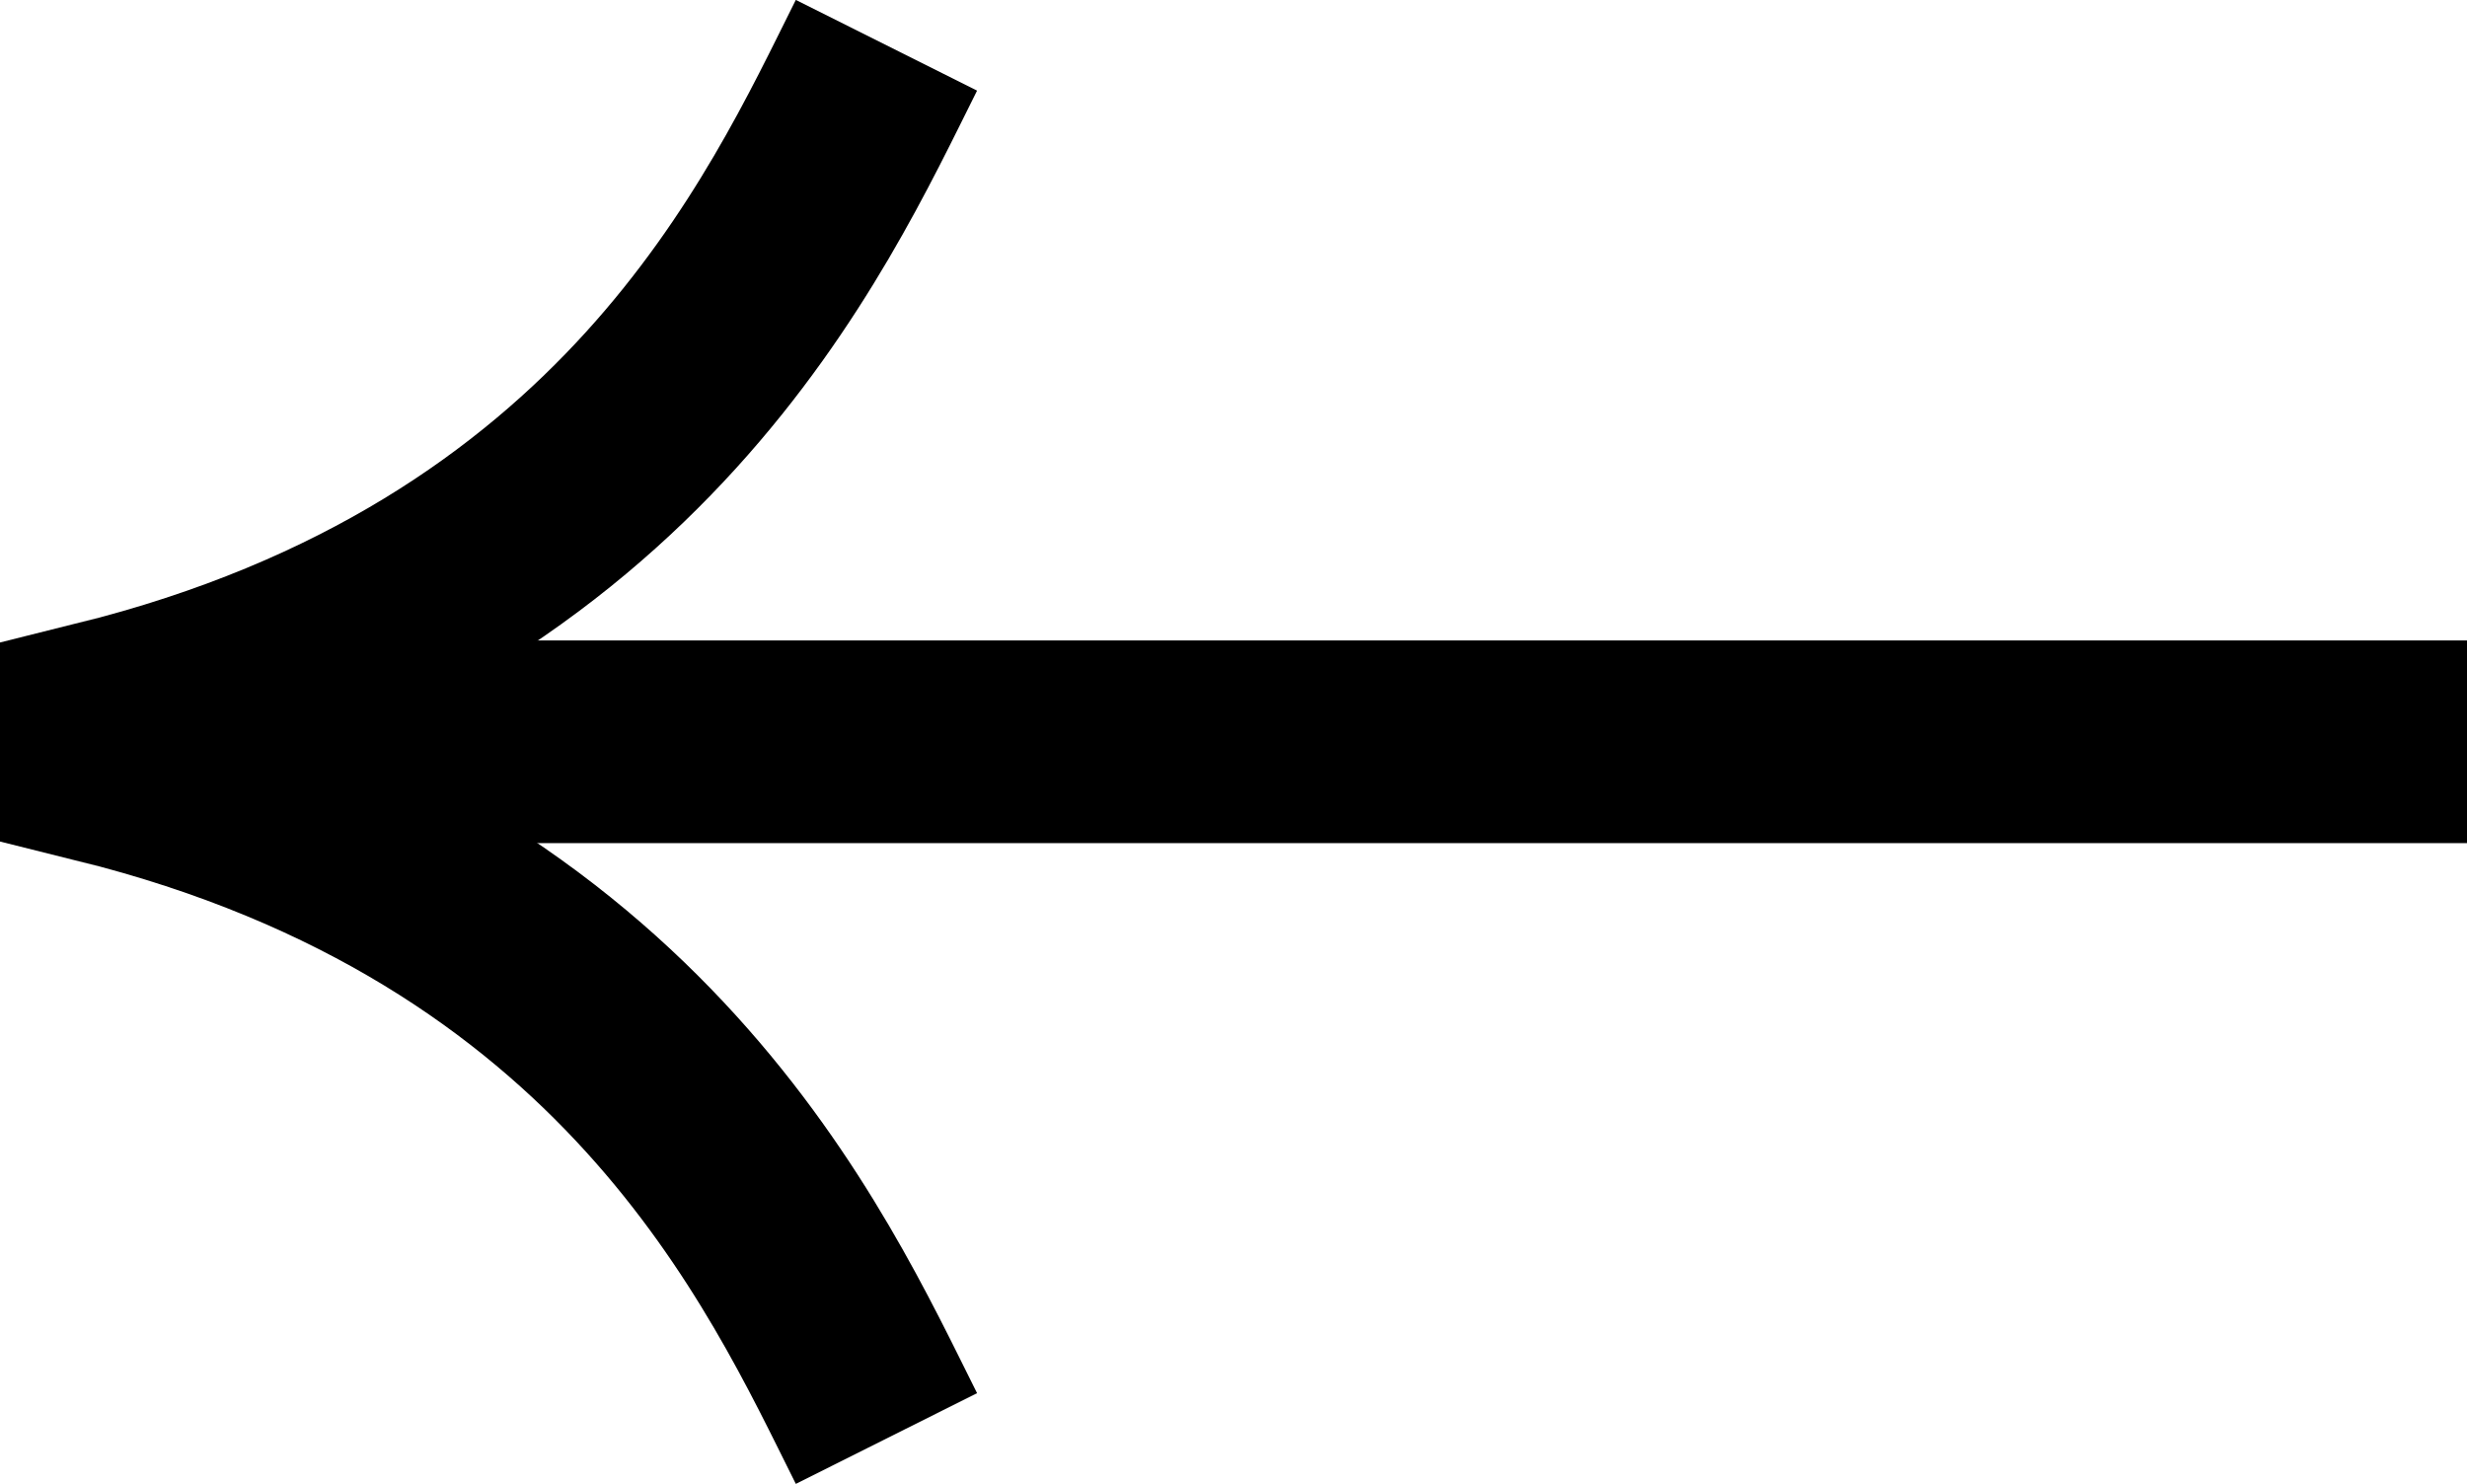
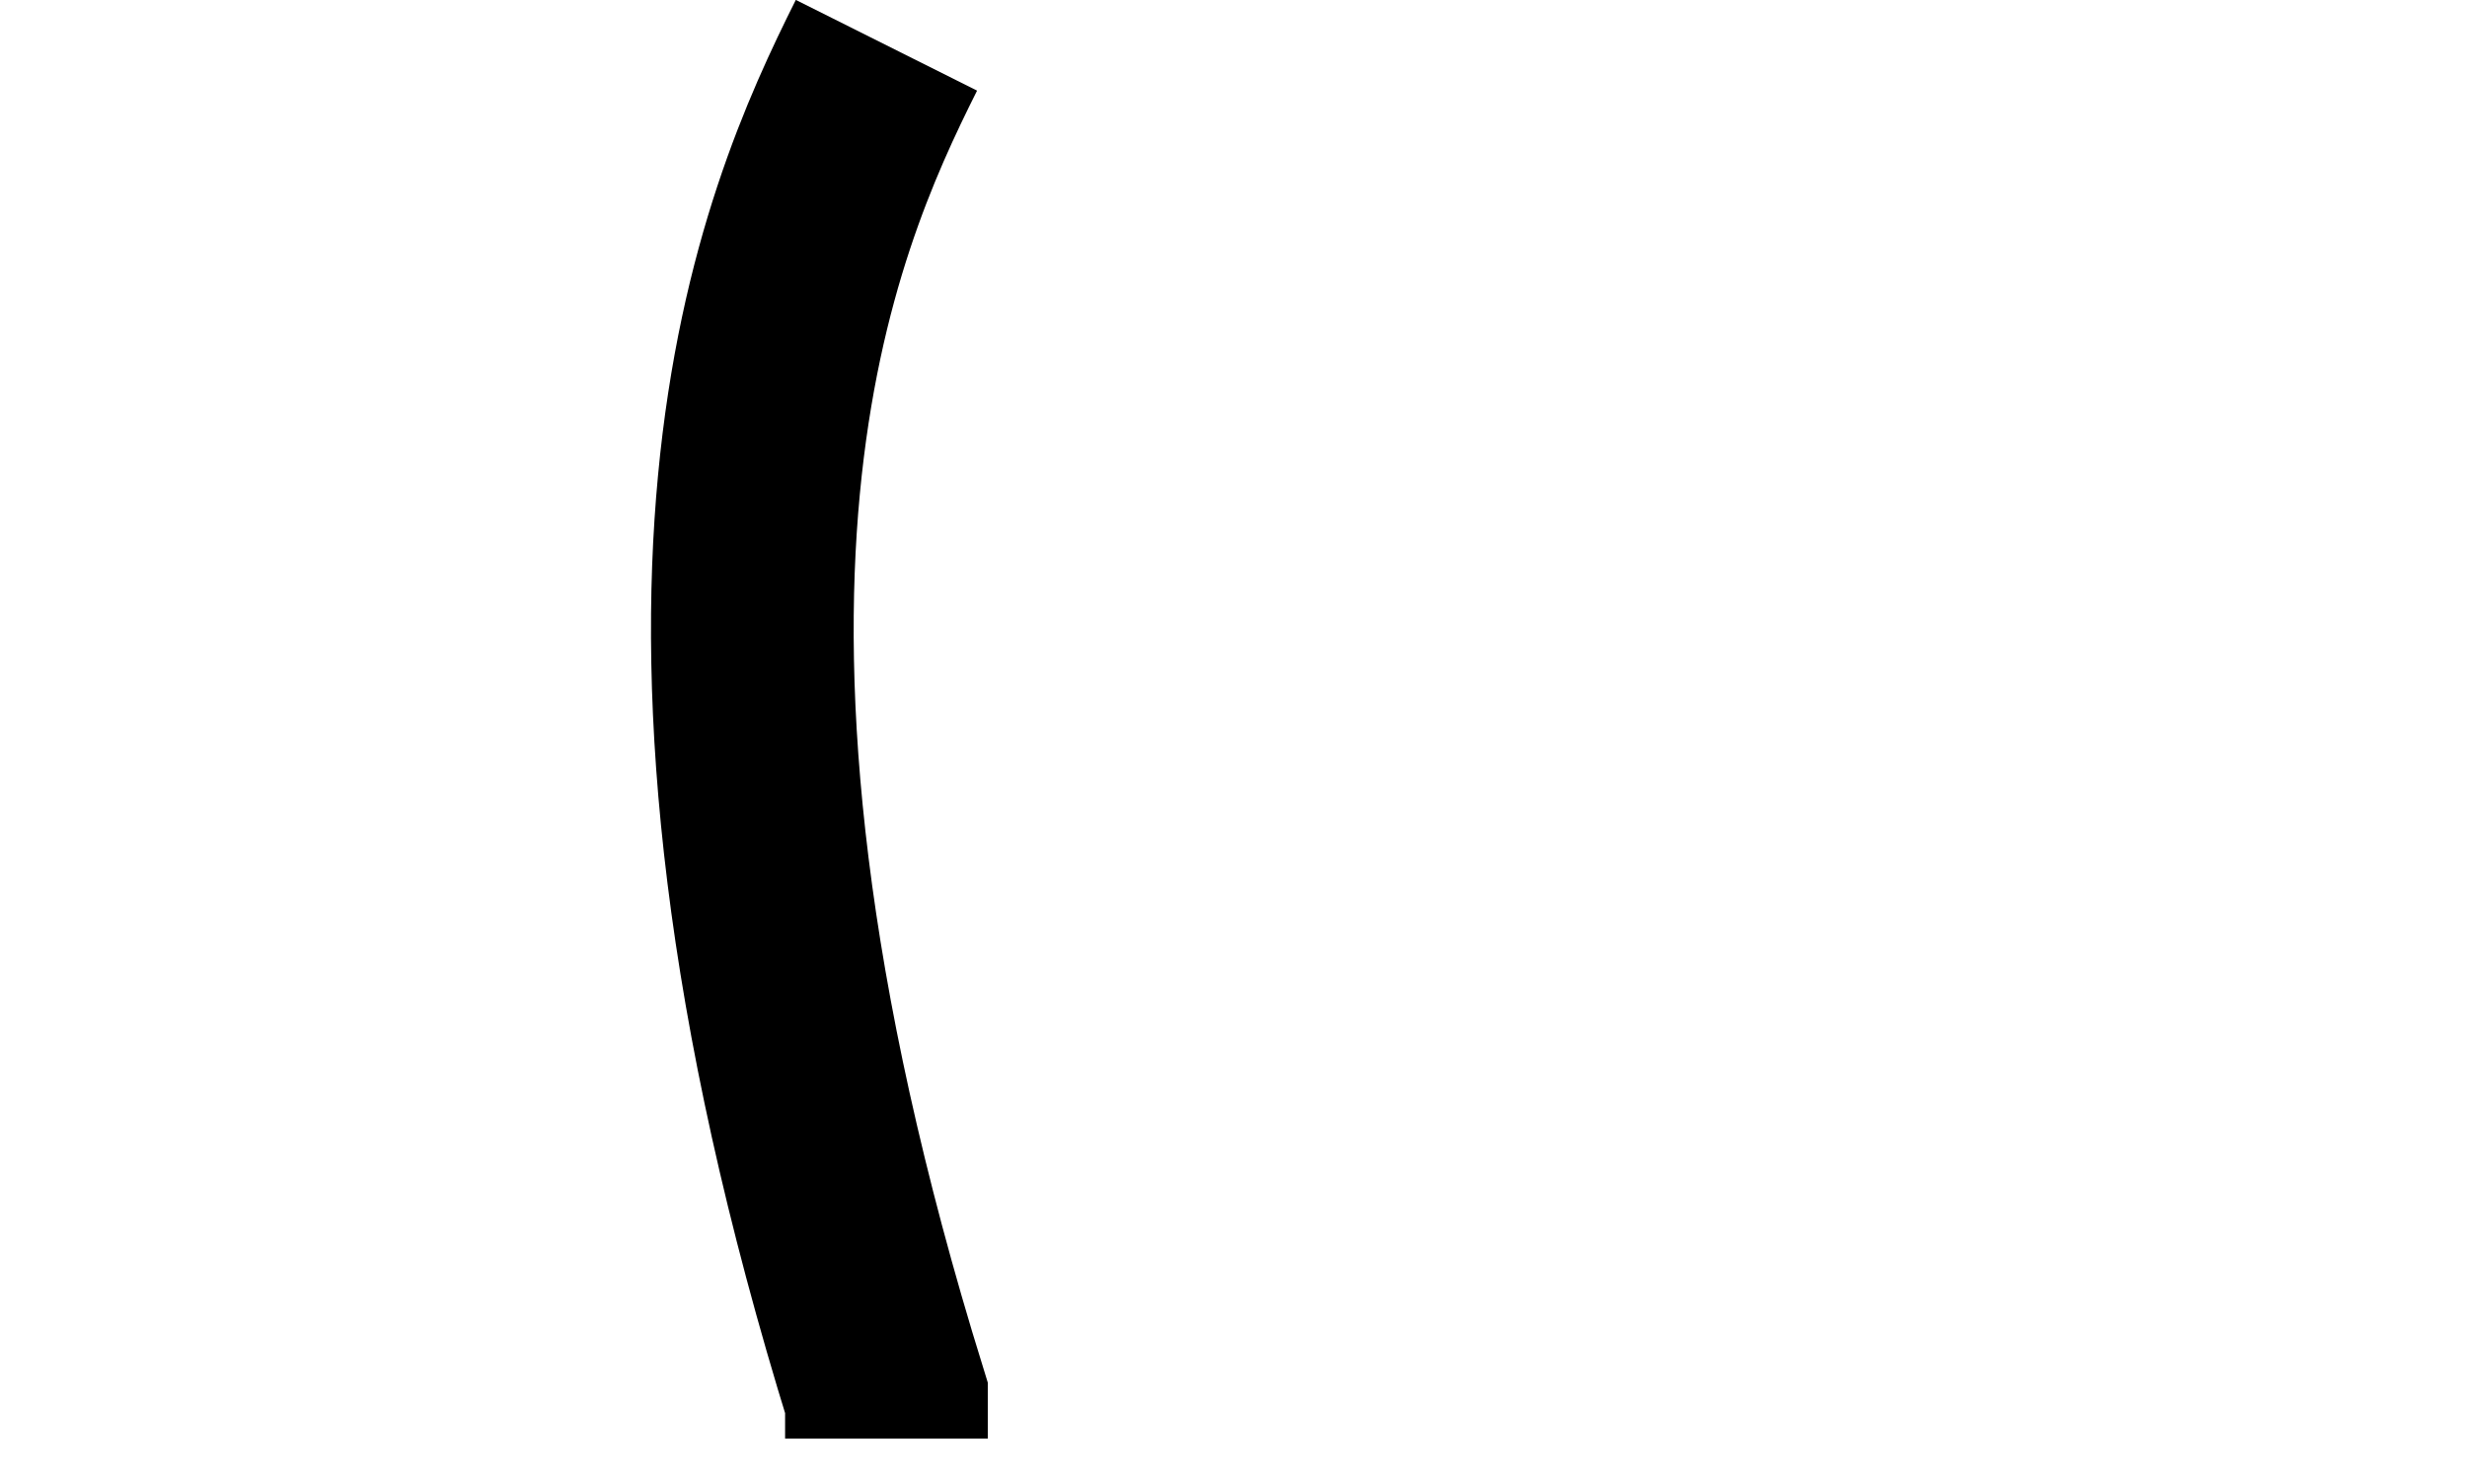
<svg xmlns="http://www.w3.org/2000/svg" id="Layer_2" data-name="Layer 2" viewBox="0 0 109.54 65.89">
  <defs>
    <style>
      .cls-1 {
        fill: none;
        stroke: #000;
        stroke-miterlimit: 10;
        stroke-width: 9px;
      }
    </style>
  </defs>
  <g id="Layer_1-2" data-name="Layer 1">
    <g>
-       <line class="cls-1" x1="109.54" y1="32.94" x2="12.14" y2="32.94" />
-       <path class="cls-1" d="m39.36,63.88c-3.95-7.89-11.14-24.14-34.86-30.03v-1.8C28.21,26.16,35.41,9.9,39.36,2.01" />
+       <path class="cls-1" d="m39.36,63.88v-1.8C28.21,26.16,35.41,9.9,39.36,2.01" />
    </g>
  </g>
</svg>